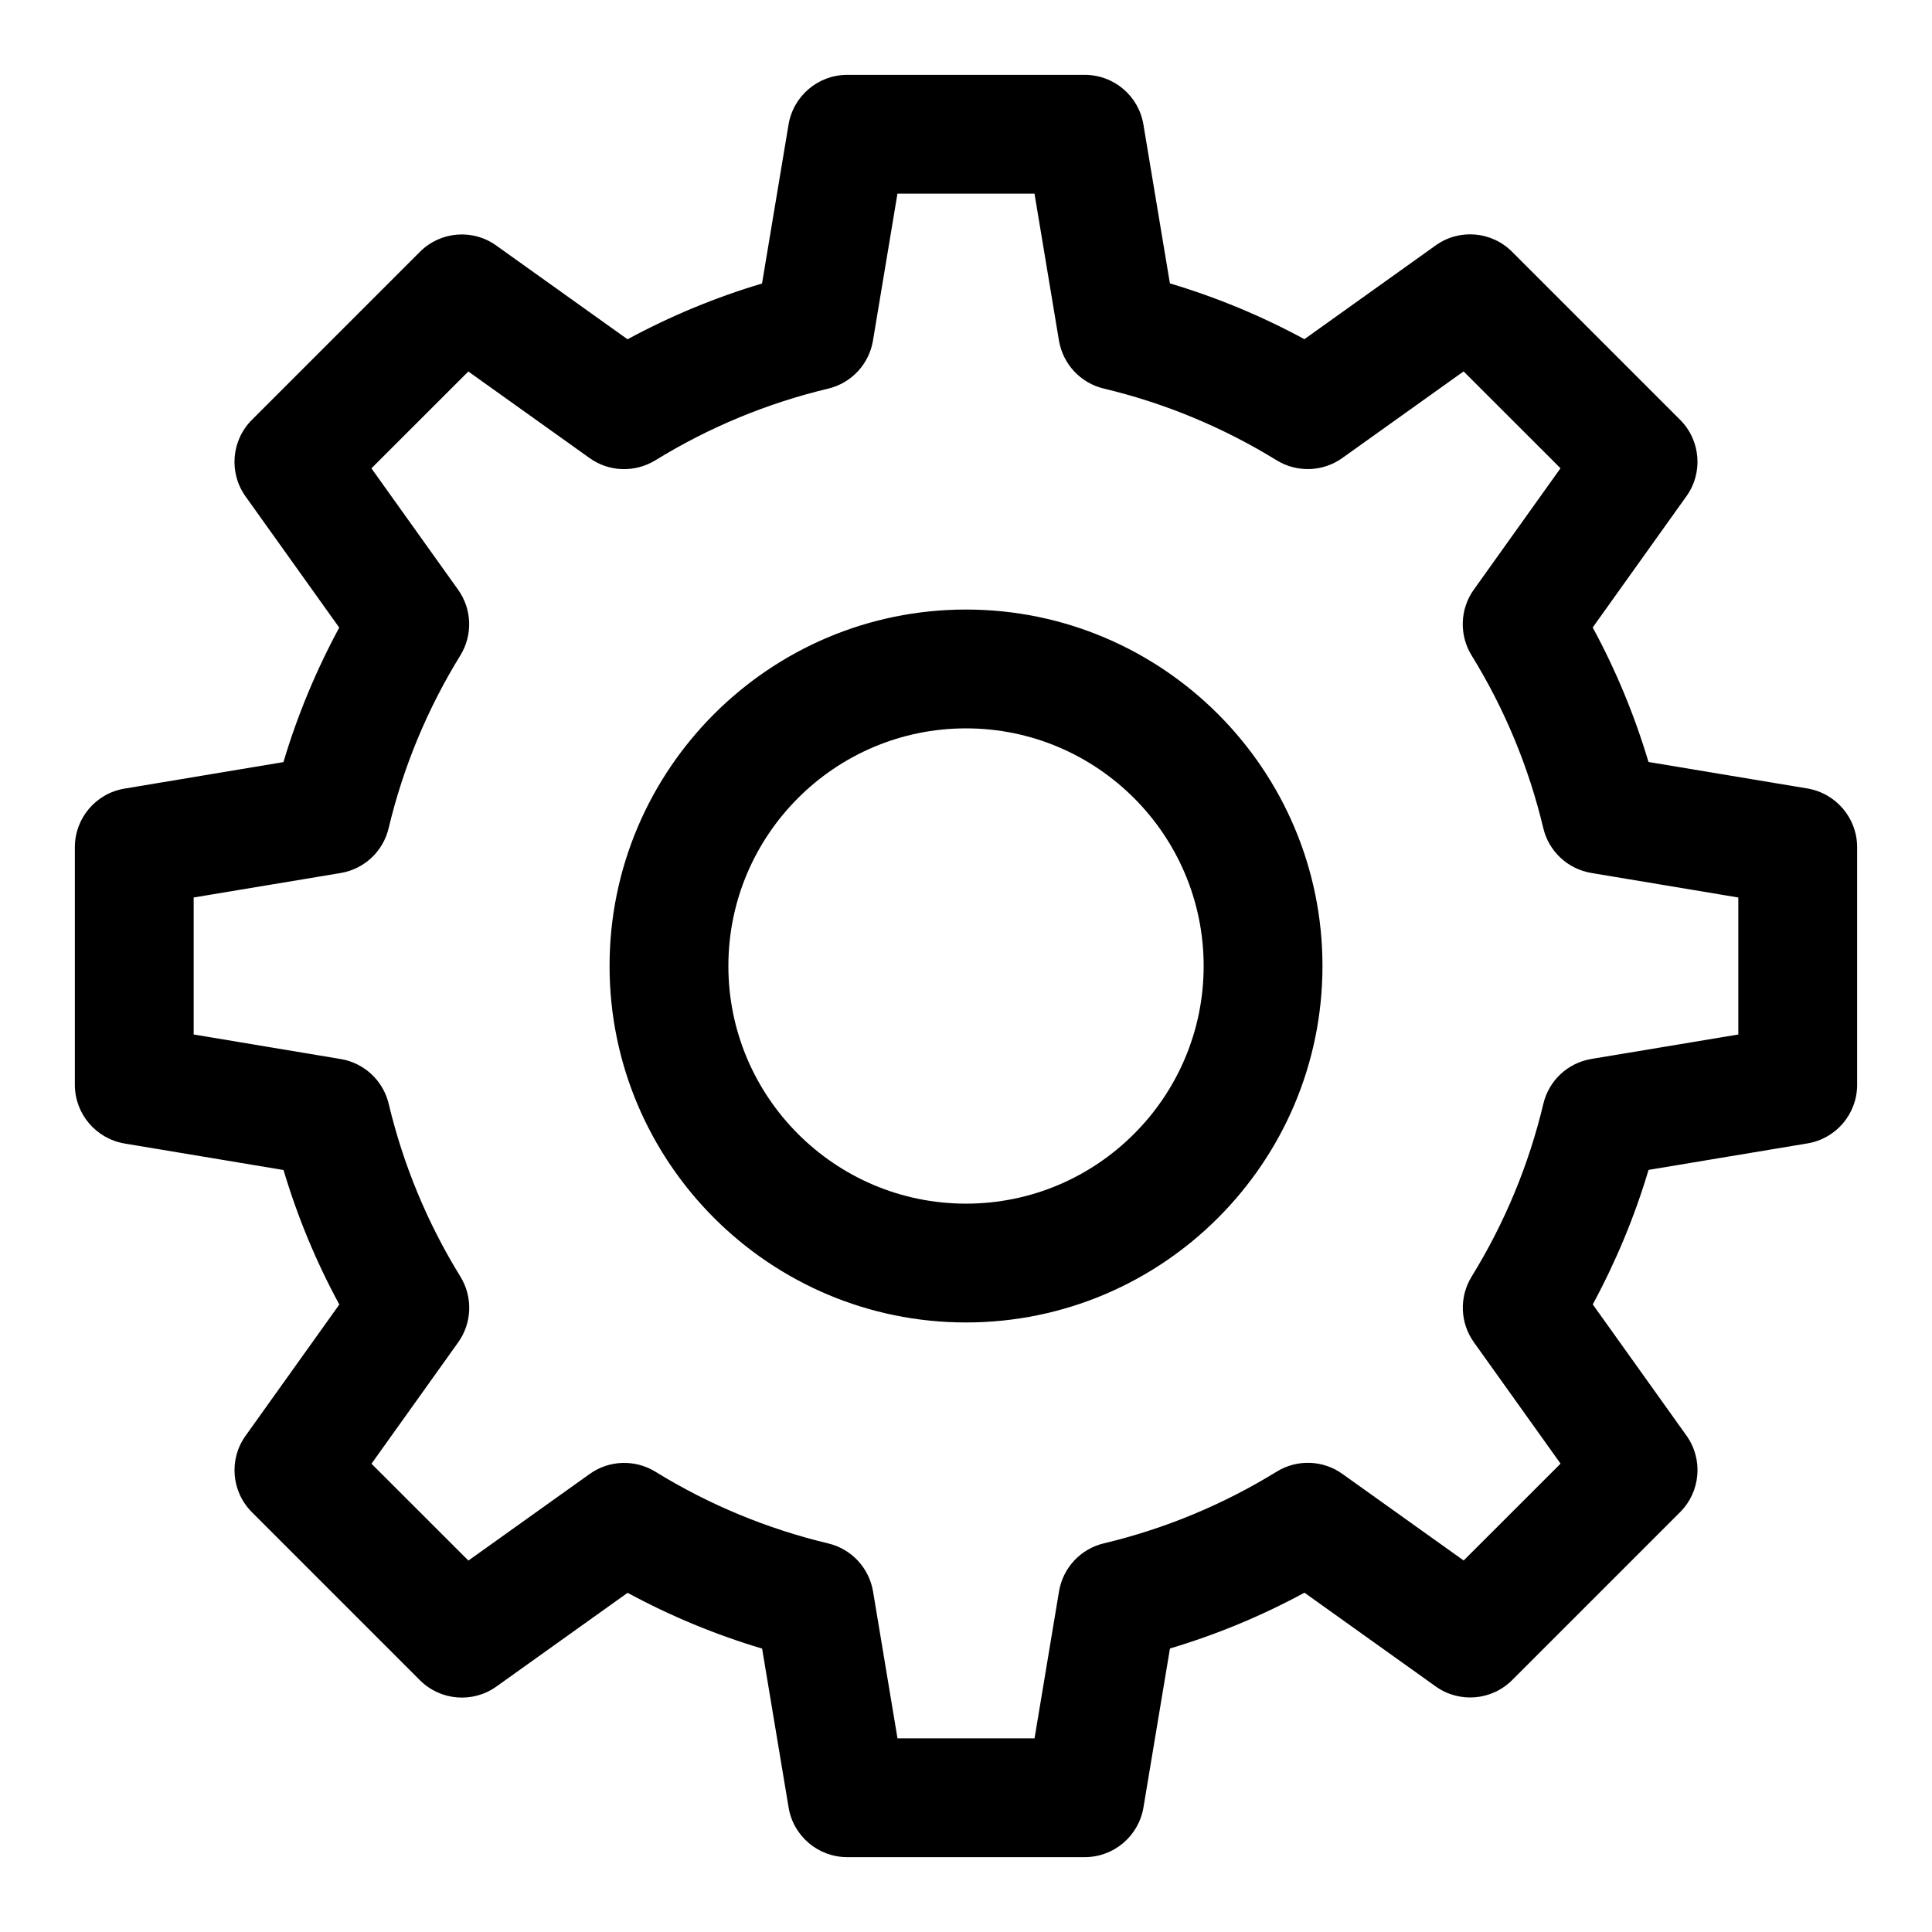
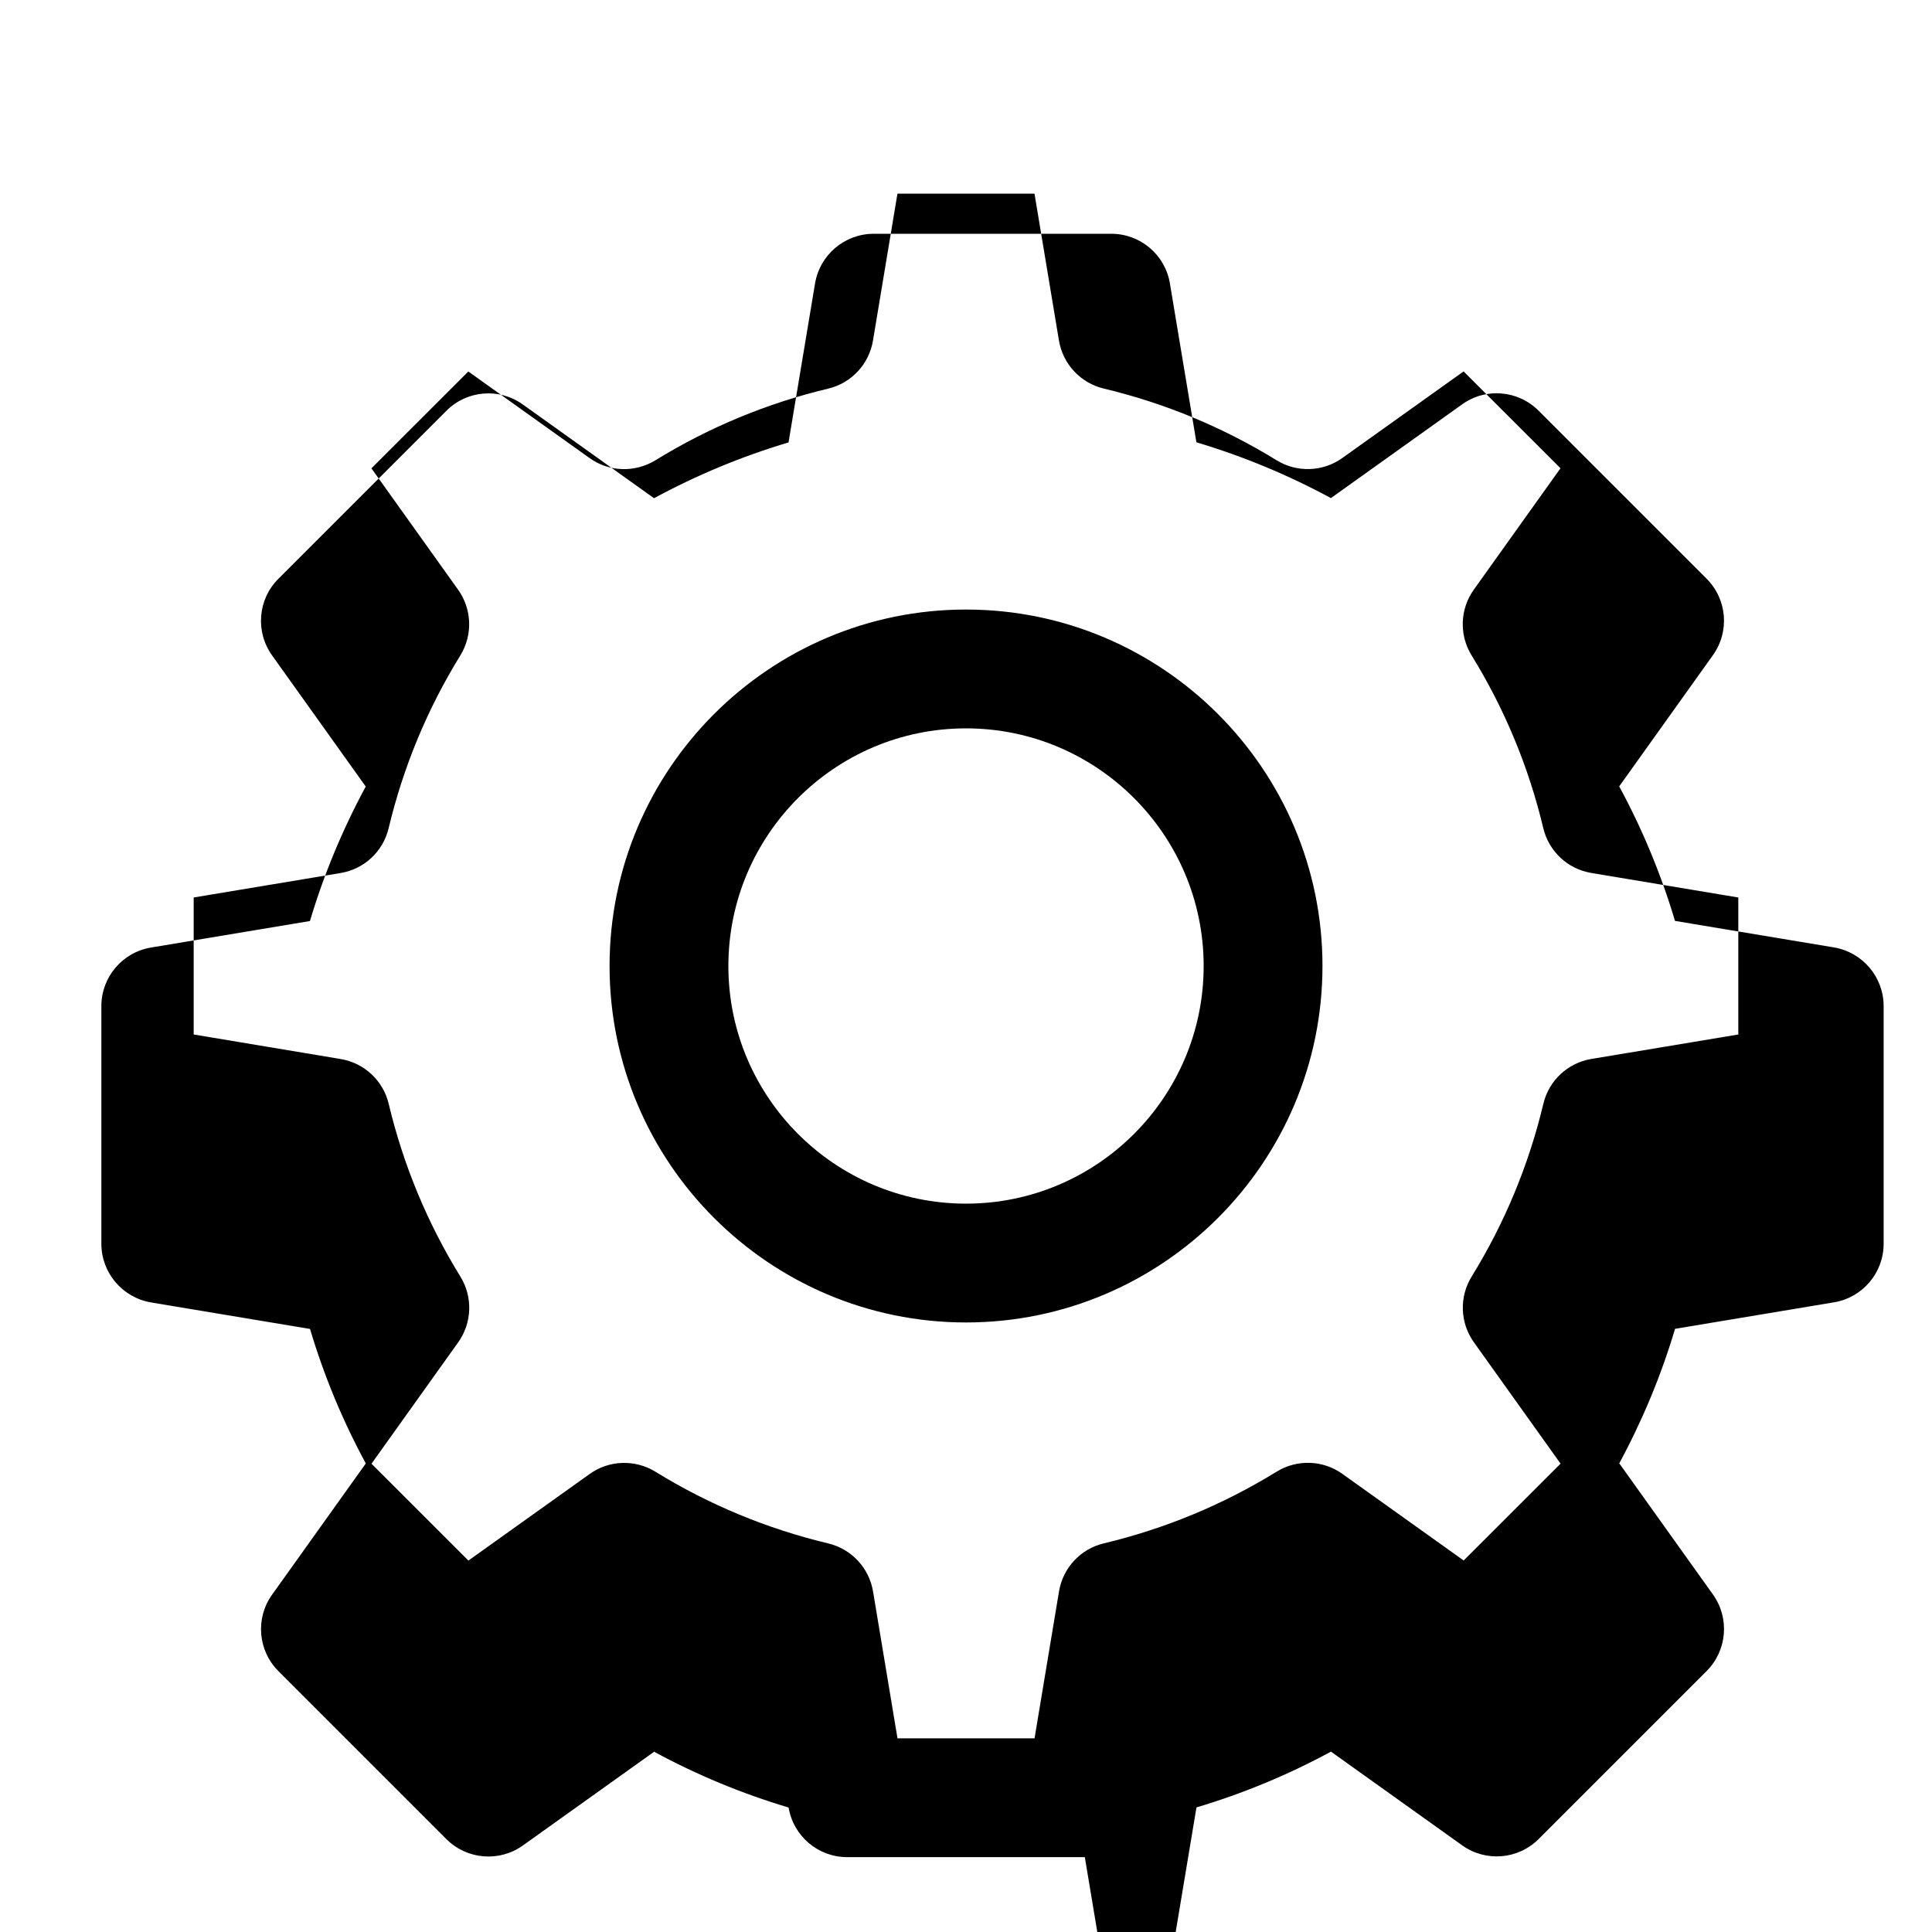
<svg xmlns="http://www.w3.org/2000/svg" fill="#000000" width="800px" height="800px" version="1.1" viewBox="144 144 512 512">
-   <path d="m431.49 636.16h-62.977c-7.699 0-14.266-5.574-15.523-13.145l-7.023-42.117c-12.344-3.684-24.277-8.629-35.645-14.785l-34.762 24.828c-6.234 4.473-14.832 3.777-20.277-1.668l-44.523-44.523c-5.449-5.449-6.156-14.027-1.668-20.277l24.828-34.762c-6.156-11.352-11.098-23.285-14.785-35.645l-42.117-7.023c-7.606-1.293-13.18-7.859-13.18-15.555v-62.977c0-7.699 5.574-14.266 13.16-15.523l42.117-7.023c3.684-12.359 8.645-24.277 14.785-35.645l-24.828-34.762c-4.473-6.266-3.762-14.848 1.668-20.281l44.523-44.523c5.449-5.465 14.043-6.172 20.277-1.668l34.762 24.828c11.367-6.156 23.285-11.098 35.645-14.785l7.023-42.117c1.277-7.602 7.844-13.176 15.543-13.176h62.977c7.699 0 14.266 5.574 15.523 13.145l7.023 42.117c12.344 3.684 24.277 8.629 35.645 14.785l34.762-24.828c6.234-4.504 14.832-3.793 20.277 1.668l44.523 44.523c5.449 5.449 6.156 14.027 1.668 20.277l-24.828 34.762c6.156 11.352 11.098 23.285 14.785 35.645l42.117 7.023c7.602 1.293 13.176 7.859 13.176 15.559v62.977c0 7.699-5.574 14.266-13.16 15.523l-42.117 7.023c-3.684 12.359-8.645 24.277-14.785 35.645l24.828 34.762c4.473 6.25 3.762 14.832-1.668 20.277l-44.523 44.523c-5.449 5.449-14.043 6.141-20.277 1.668l-34.762-24.828c-11.367 6.156-23.285 11.098-35.645 14.785l-7.023 42.117c-1.277 7.602-7.844 13.176-15.539 13.176zm-49.645-31.488h36.32l6.488-38.949c1.039-6.234 5.715-11.258 11.887-12.723 16.168-3.856 31.582-10.25 45.801-19.004 5.367-3.305 12.25-3.102 17.398 0.598l32.148 22.953 25.68-25.664-22.969-32.164c-3.684-5.148-3.922-12.012-0.598-17.414 8.754-14.184 15.145-29.598 19.004-45.785 1.465-6.172 6.473-10.848 12.738-11.887l38.93-6.481v-36.305l-38.949-6.504c-6.25-1.039-11.273-5.715-12.738-11.887-3.856-16.184-10.25-31.598-19.004-45.785-3.32-5.398-3.086-12.266 0.598-17.414l22.969-32.164-25.68-25.664-32.148 22.953c-5.148 3.684-12.027 3.906-17.398 0.598-14.219-8.754-29.629-15.145-45.801-19.004-6.172-1.465-10.832-6.488-11.887-12.723l-6.481-38.93h-36.32l-6.488 38.949c-1.039 6.234-5.715 11.258-11.887 12.723-16.168 3.856-31.582 10.25-45.801 19.004-5.398 3.289-12.266 3.086-17.398-0.598l-32.148-22.953-25.68 25.664 22.969 32.164c3.684 5.148 3.922 12.012 0.598 17.414-8.754 14.184-15.145 29.598-19.004 45.785-1.465 6.172-6.473 10.848-12.738 11.887l-38.93 6.481v36.305l38.949 6.504c6.25 1.039 11.273 5.715 12.738 11.887 3.856 16.184 10.25 31.598 19.004 45.785 3.32 5.398 3.086 12.266-0.598 17.414l-22.969 32.164 25.68 25.664 32.148-22.953c5.133-3.684 12.027-3.906 17.398-0.598 14.219 8.754 29.629 15.145 45.801 19.004 6.172 1.465 10.832 6.488 11.887 12.723zm238.57-173.18h0.156zm-220.41 62.973c-52.098 0-94.465-42.367-94.465-94.465s42.367-94.465 94.465-94.465 94.465 42.367 94.465 94.465c-0.004 52.098-42.371 94.465-94.465 94.465zm0-157.44c-34.73 0-62.977 28.246-62.977 62.977s28.246 62.977 62.977 62.977 62.977-28.246 62.977-62.977c0-34.734-28.246-62.977-62.977-62.977z" />
+   <path d="m431.49 636.16h-62.977c-7.699 0-14.266-5.574-15.523-13.145c-12.344-3.684-24.277-8.629-35.645-14.785l-34.762 24.828c-6.234 4.473-14.832 3.777-20.277-1.668l-44.523-44.523c-5.449-5.449-6.156-14.027-1.668-20.277l24.828-34.762c-6.156-11.352-11.098-23.285-14.785-35.645l-42.117-7.023c-7.606-1.293-13.18-7.859-13.18-15.555v-62.977c0-7.699 5.574-14.266 13.16-15.523l42.117-7.023c3.684-12.359 8.645-24.277 14.785-35.645l-24.828-34.762c-4.473-6.266-3.762-14.848 1.668-20.281l44.523-44.523c5.449-5.465 14.043-6.172 20.277-1.668l34.762 24.828c11.367-6.156 23.285-11.098 35.645-14.785l7.023-42.117c1.277-7.602 7.844-13.176 15.543-13.176h62.977c7.699 0 14.266 5.574 15.523 13.145l7.023 42.117c12.344 3.684 24.277 8.629 35.645 14.785l34.762-24.828c6.234-4.504 14.832-3.793 20.277 1.668l44.523 44.523c5.449 5.449 6.156 14.027 1.668 20.277l-24.828 34.762c6.156 11.352 11.098 23.285 14.785 35.645l42.117 7.023c7.602 1.293 13.176 7.859 13.176 15.559v62.977c0 7.699-5.574 14.266-13.16 15.523l-42.117 7.023c-3.684 12.359-8.645 24.277-14.785 35.645l24.828 34.762c4.473 6.25 3.762 14.832-1.668 20.277l-44.523 44.523c-5.449 5.449-14.043 6.141-20.277 1.668l-34.762-24.828c-11.367 6.156-23.285 11.098-35.645 14.785l-7.023 42.117c-1.277 7.602-7.844 13.176-15.539 13.176zm-49.645-31.488h36.32l6.488-38.949c1.039-6.234 5.715-11.258 11.887-12.723 16.168-3.856 31.582-10.25 45.801-19.004 5.367-3.305 12.25-3.102 17.398 0.598l32.148 22.953 25.68-25.664-22.969-32.164c-3.684-5.148-3.922-12.012-0.598-17.414 8.754-14.184 15.145-29.598 19.004-45.785 1.465-6.172 6.473-10.848 12.738-11.887l38.93-6.481v-36.305l-38.949-6.504c-6.25-1.039-11.273-5.715-12.738-11.887-3.856-16.184-10.25-31.598-19.004-45.785-3.32-5.398-3.086-12.266 0.598-17.414l22.969-32.164-25.68-25.664-32.148 22.953c-5.148 3.684-12.027 3.906-17.398 0.598-14.219-8.754-29.629-15.145-45.801-19.004-6.172-1.465-10.832-6.488-11.887-12.723l-6.481-38.93h-36.32l-6.488 38.949c-1.039 6.234-5.715 11.258-11.887 12.723-16.168 3.856-31.582 10.25-45.801 19.004-5.398 3.289-12.266 3.086-17.398-0.598l-32.148-22.953-25.68 25.664 22.969 32.164c3.684 5.148 3.922 12.012 0.598 17.414-8.754 14.184-15.145 29.598-19.004 45.785-1.465 6.172-6.473 10.848-12.738 11.887l-38.93 6.481v36.305l38.949 6.504c6.25 1.039 11.273 5.715 12.738 11.887 3.856 16.184 10.25 31.598 19.004 45.785 3.32 5.398 3.086 12.266-0.598 17.414l-22.969 32.164 25.68 25.664 32.148-22.953c5.133-3.684 12.027-3.906 17.398-0.598 14.219 8.754 29.629 15.145 45.801 19.004 6.172 1.465 10.832 6.488 11.887 12.723zm238.57-173.18h0.156zm-220.41 62.973c-52.098 0-94.465-42.367-94.465-94.465s42.367-94.465 94.465-94.465 94.465 42.367 94.465 94.465c-0.004 52.098-42.371 94.465-94.465 94.465zm0-157.44c-34.73 0-62.977 28.246-62.977 62.977s28.246 62.977 62.977 62.977 62.977-28.246 62.977-62.977c0-34.734-28.246-62.977-62.977-62.977z" />
</svg>